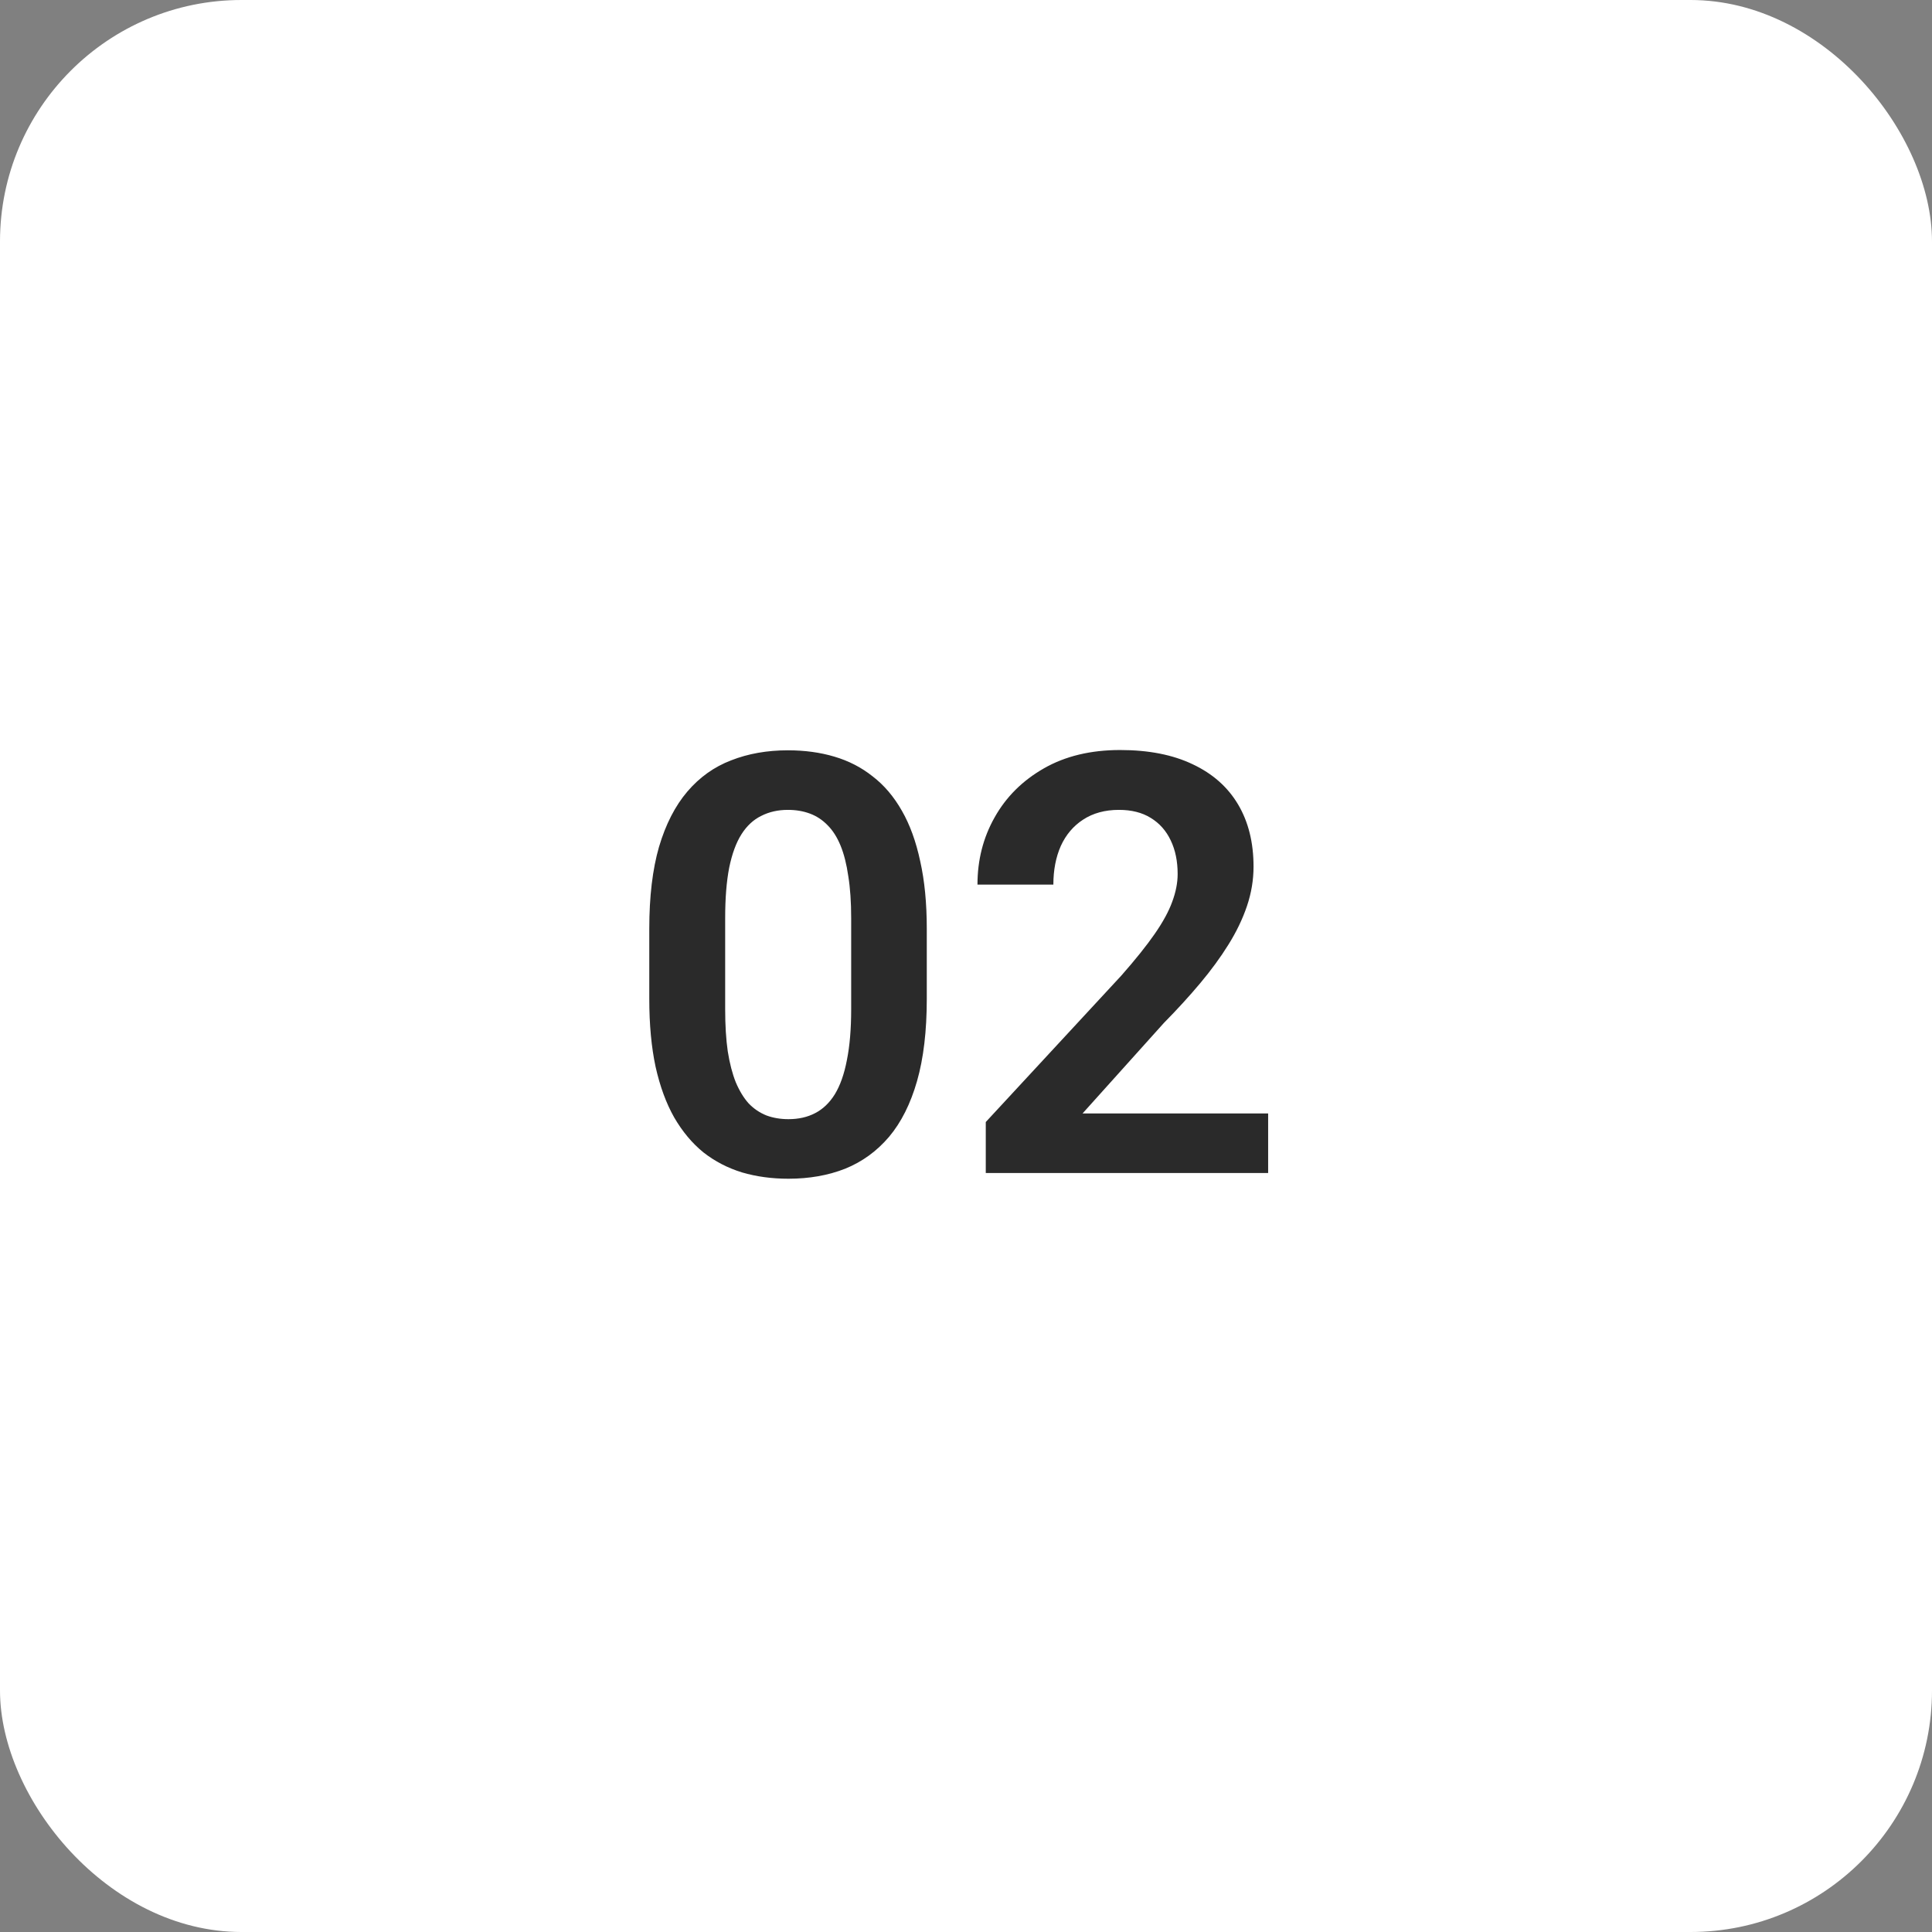
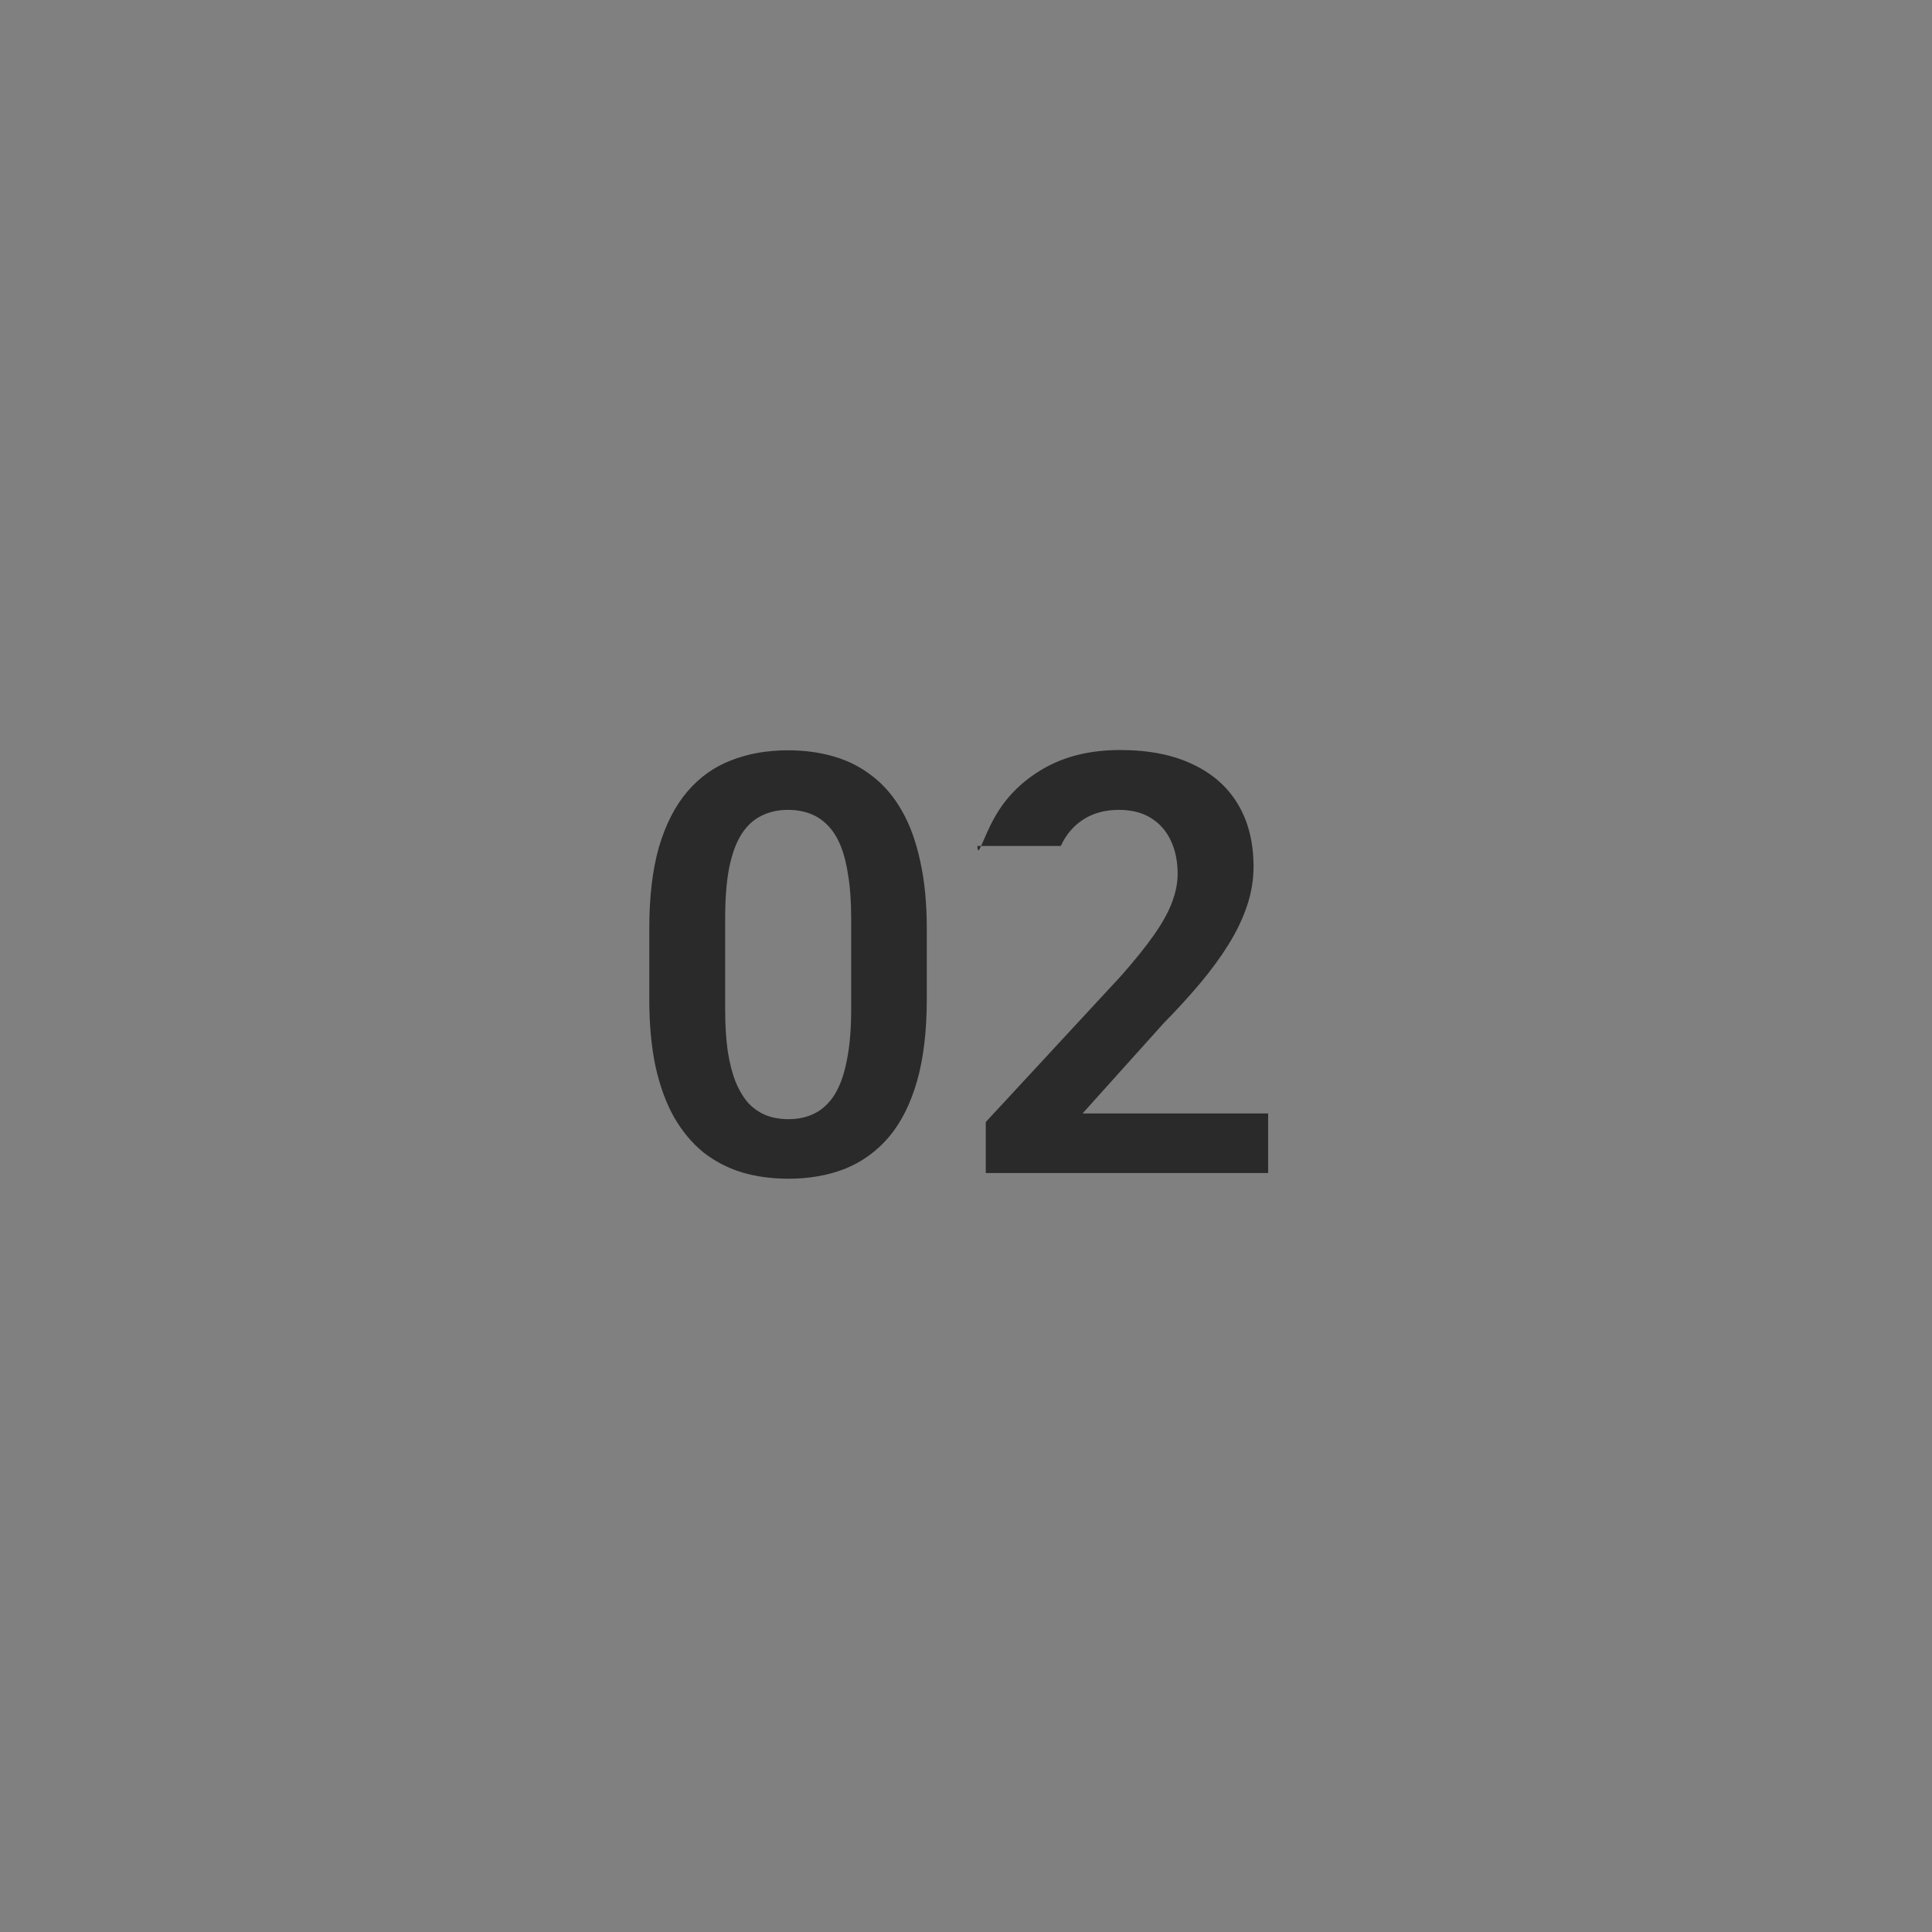
<svg xmlns="http://www.w3.org/2000/svg" width="224" height="224" viewBox="0 0 224 224" fill="none">
  <rect x="0" y="0" width="224" height="224" fill="#808080" stroke="none" />
-   <rect width="224" height="224" rx="28" fill="white" />
-   <path d="M107.453 107.678V115.812C107.453 119.531 107.076 122.708 106.324 125.342C105.571 127.976 104.487 130.134 103.07 131.816C101.653 133.477 99.96 134.705 97.99 135.502C96.02 136.277 93.828 136.664 91.416 136.664C89.49 136.664 87.697 136.421 86.037 135.934C84.377 135.424 82.882 134.65 81.554 133.609C80.248 132.547 79.119 131.197 78.168 129.559C77.238 127.921 76.519 125.962 76.009 123.682C75.522 121.402 75.279 118.779 75.279 115.812V107.678C75.279 103.959 75.655 100.794 76.408 98.182C77.183 95.57 78.278 93.434 79.695 91.773C81.112 90.113 82.805 88.907 84.775 88.154C86.745 87.38 88.936 86.992 91.349 86.992C93.297 86.992 95.09 87.236 96.728 87.723C98.388 88.21 99.871 88.973 101.177 90.014C102.505 91.032 103.634 92.36 104.564 93.998C105.494 95.614 106.202 97.562 106.689 99.842C107.198 102.1 107.453 104.712 107.453 107.678ZM98.687 117.008V106.449C98.687 104.59 98.576 102.974 98.355 101.602C98.156 100.207 97.857 99.023 97.459 98.049C97.06 97.075 96.562 96.289 95.965 95.691C95.367 95.072 94.681 94.618 93.906 94.33C93.131 94.042 92.279 93.898 91.349 93.898C90.198 93.898 89.169 94.131 88.261 94.596C87.354 95.038 86.59 95.747 85.97 96.721C85.35 97.695 84.875 98.99 84.543 100.605C84.233 102.199 84.078 104.147 84.078 106.449V117.008C84.078 118.867 84.177 120.494 84.377 121.889C84.598 123.283 84.908 124.479 85.306 125.475C85.727 126.471 86.225 127.29 86.8 127.932C87.398 128.551 88.084 129.016 88.859 129.326C89.634 129.614 90.486 129.758 91.416 129.758C92.589 129.758 93.618 129.525 94.504 129.061C95.411 128.596 96.175 127.865 96.794 126.869C97.414 125.851 97.879 124.534 98.189 122.918C98.521 121.28 98.687 119.31 98.687 117.008ZM147.031 129.094V136H114.293V130.09L129.998 113.123C131.636 111.264 132.931 109.648 133.882 108.275C134.834 106.903 135.509 105.663 135.908 104.557C136.328 103.428 136.539 102.354 136.539 101.336C136.539 99.853 136.273 98.558 135.742 97.451C135.211 96.322 134.436 95.448 133.418 94.828C132.421 94.208 131.193 93.898 129.732 93.898C128.116 93.898 126.733 94.275 125.582 95.027C124.453 95.758 123.589 96.776 122.992 98.082C122.416 99.388 122.129 100.882 122.129 102.564H113.33C113.33 99.709 113.994 97.108 115.322 94.762C116.65 92.393 118.554 90.501 121.033 89.084C123.512 87.667 126.456 86.959 129.865 86.959C133.185 86.959 135.996 87.512 138.298 88.619C140.601 89.704 142.349 91.253 143.545 93.268C144.74 95.282 145.338 97.684 145.338 100.473C145.338 102.022 145.083 103.549 144.574 105.055C144.065 106.56 143.345 108.054 142.416 109.537C141.508 110.998 140.423 112.481 139.162 113.986C137.9 115.492 136.494 117.03 134.945 118.602L125.515 129.094H147.031Z" fill="#2A2A2A" />
+   <path d="M107.453 107.678V115.812C107.453 119.531 107.076 122.708 106.324 125.342C105.571 127.976 104.487 130.134 103.07 131.816C101.653 133.477 99.96 134.705 97.99 135.502C96.02 136.277 93.828 136.664 91.416 136.664C89.49 136.664 87.697 136.421 86.037 135.934C84.377 135.424 82.882 134.65 81.554 133.609C80.248 132.547 79.119 131.197 78.168 129.559C77.238 127.921 76.519 125.962 76.009 123.682C75.522 121.402 75.279 118.779 75.279 115.812V107.678C75.279 103.959 75.655 100.794 76.408 98.182C77.183 95.57 78.278 93.434 79.695 91.773C81.112 90.113 82.805 88.907 84.775 88.154C86.745 87.38 88.936 86.992 91.349 86.992C93.297 86.992 95.09 87.236 96.728 87.723C98.388 88.21 99.871 88.973 101.177 90.014C102.505 91.032 103.634 92.36 104.564 93.998C105.494 95.614 106.202 97.562 106.689 99.842C107.198 102.1 107.453 104.712 107.453 107.678ZM98.687 117.008V106.449C98.687 104.59 98.576 102.974 98.355 101.602C98.156 100.207 97.857 99.023 97.459 98.049C97.06 97.075 96.562 96.289 95.965 95.691C95.367 95.072 94.681 94.618 93.906 94.33C93.131 94.042 92.279 93.898 91.349 93.898C90.198 93.898 89.169 94.131 88.261 94.596C87.354 95.038 86.59 95.747 85.97 96.721C85.35 97.695 84.875 98.99 84.543 100.605C84.233 102.199 84.078 104.147 84.078 106.449V117.008C84.078 118.867 84.177 120.494 84.377 121.889C84.598 123.283 84.908 124.479 85.306 125.475C85.727 126.471 86.225 127.29 86.8 127.932C87.398 128.551 88.084 129.016 88.859 129.326C89.634 129.614 90.486 129.758 91.416 129.758C92.589 129.758 93.618 129.525 94.504 129.061C95.411 128.596 96.175 127.865 96.794 126.869C97.414 125.851 97.879 124.534 98.189 122.918C98.521 121.28 98.687 119.31 98.687 117.008ZM147.031 129.094V136H114.293V130.09L129.998 113.123C131.636 111.264 132.931 109.648 133.882 108.275C134.834 106.903 135.509 105.663 135.908 104.557C136.328 103.428 136.539 102.354 136.539 101.336C136.539 99.853 136.273 98.558 135.742 97.451C135.211 96.322 134.436 95.448 133.418 94.828C132.421 94.208 131.193 93.898 129.732 93.898C128.116 93.898 126.733 94.275 125.582 95.027C124.453 95.758 123.589 96.776 122.992 98.082H113.33C113.33 99.709 113.994 97.108 115.322 94.762C116.65 92.393 118.554 90.501 121.033 89.084C123.512 87.667 126.456 86.959 129.865 86.959C133.185 86.959 135.996 87.512 138.298 88.619C140.601 89.704 142.349 91.253 143.545 93.268C144.74 95.282 145.338 97.684 145.338 100.473C145.338 102.022 145.083 103.549 144.574 105.055C144.065 106.56 143.345 108.054 142.416 109.537C141.508 110.998 140.423 112.481 139.162 113.986C137.9 115.492 136.494 117.03 134.945 118.602L125.515 129.094H147.031Z" fill="#2A2A2A" />
</svg>